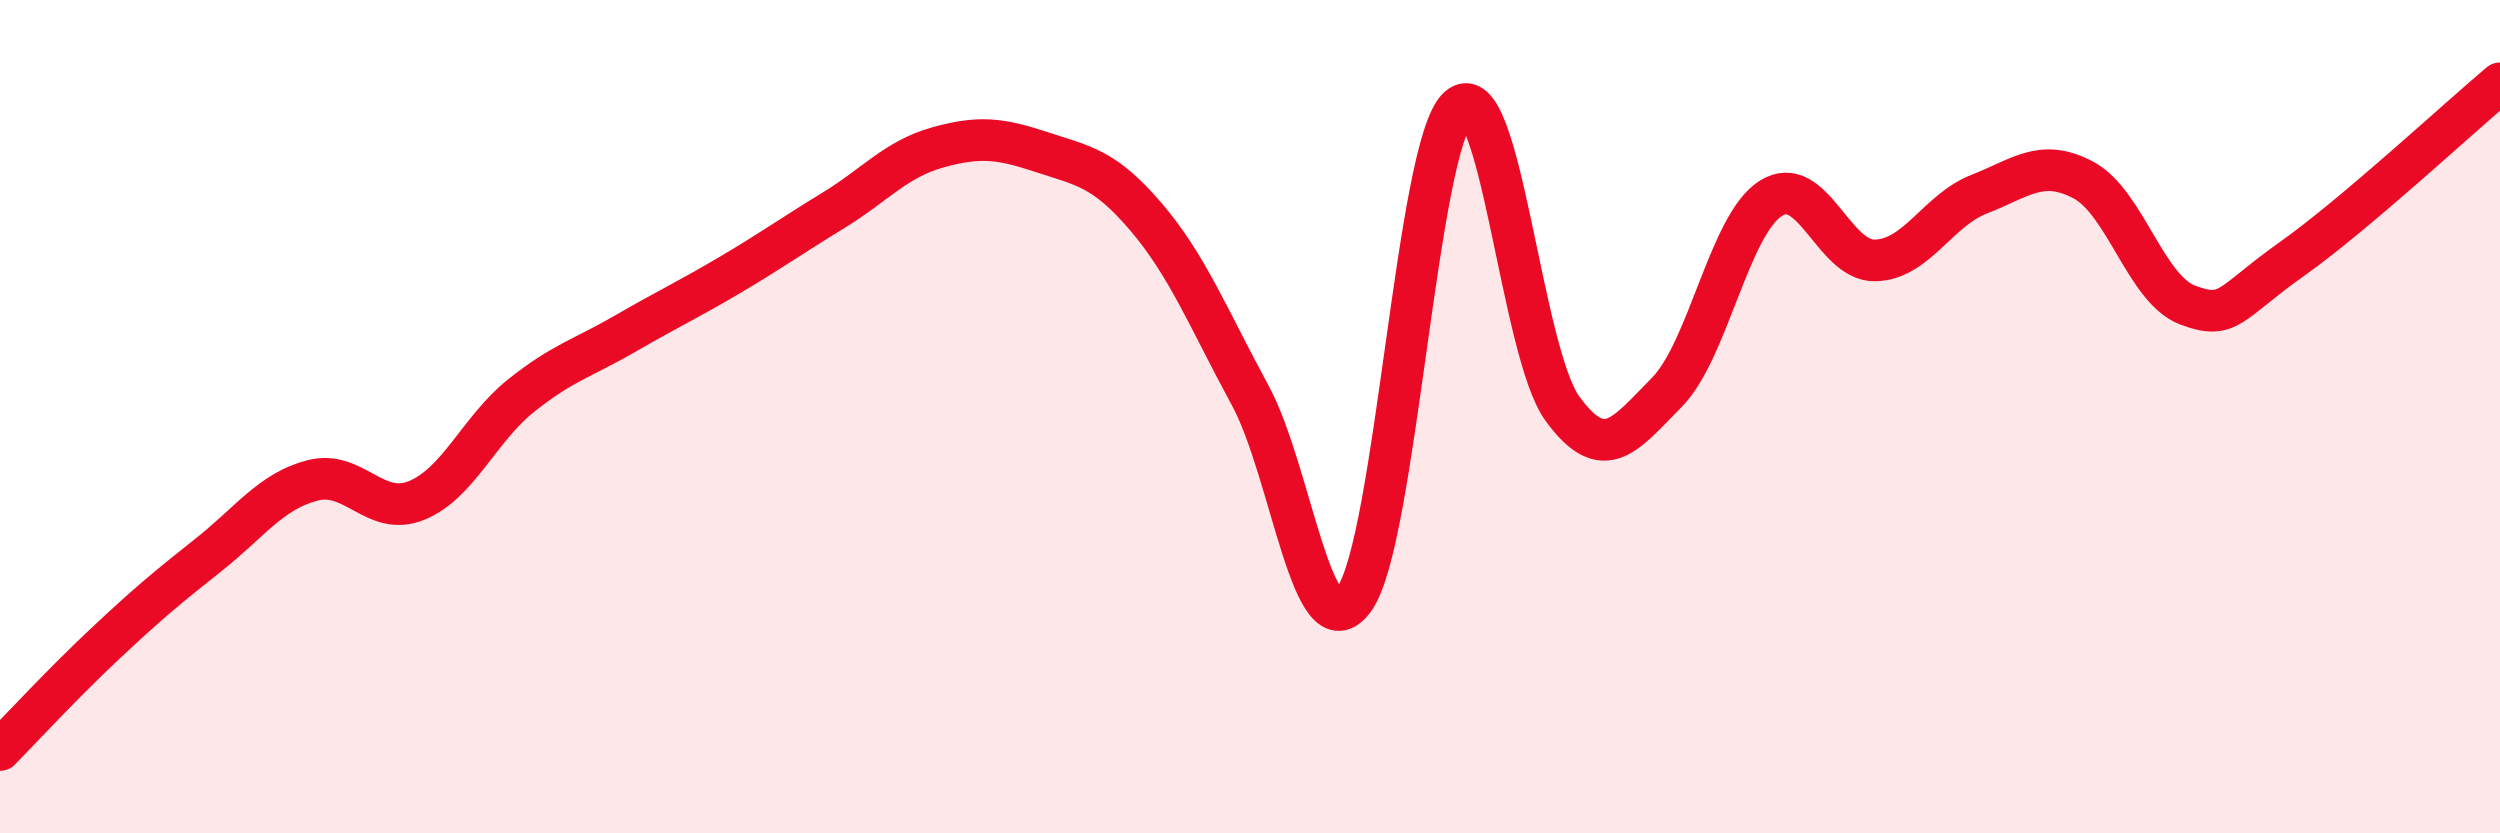
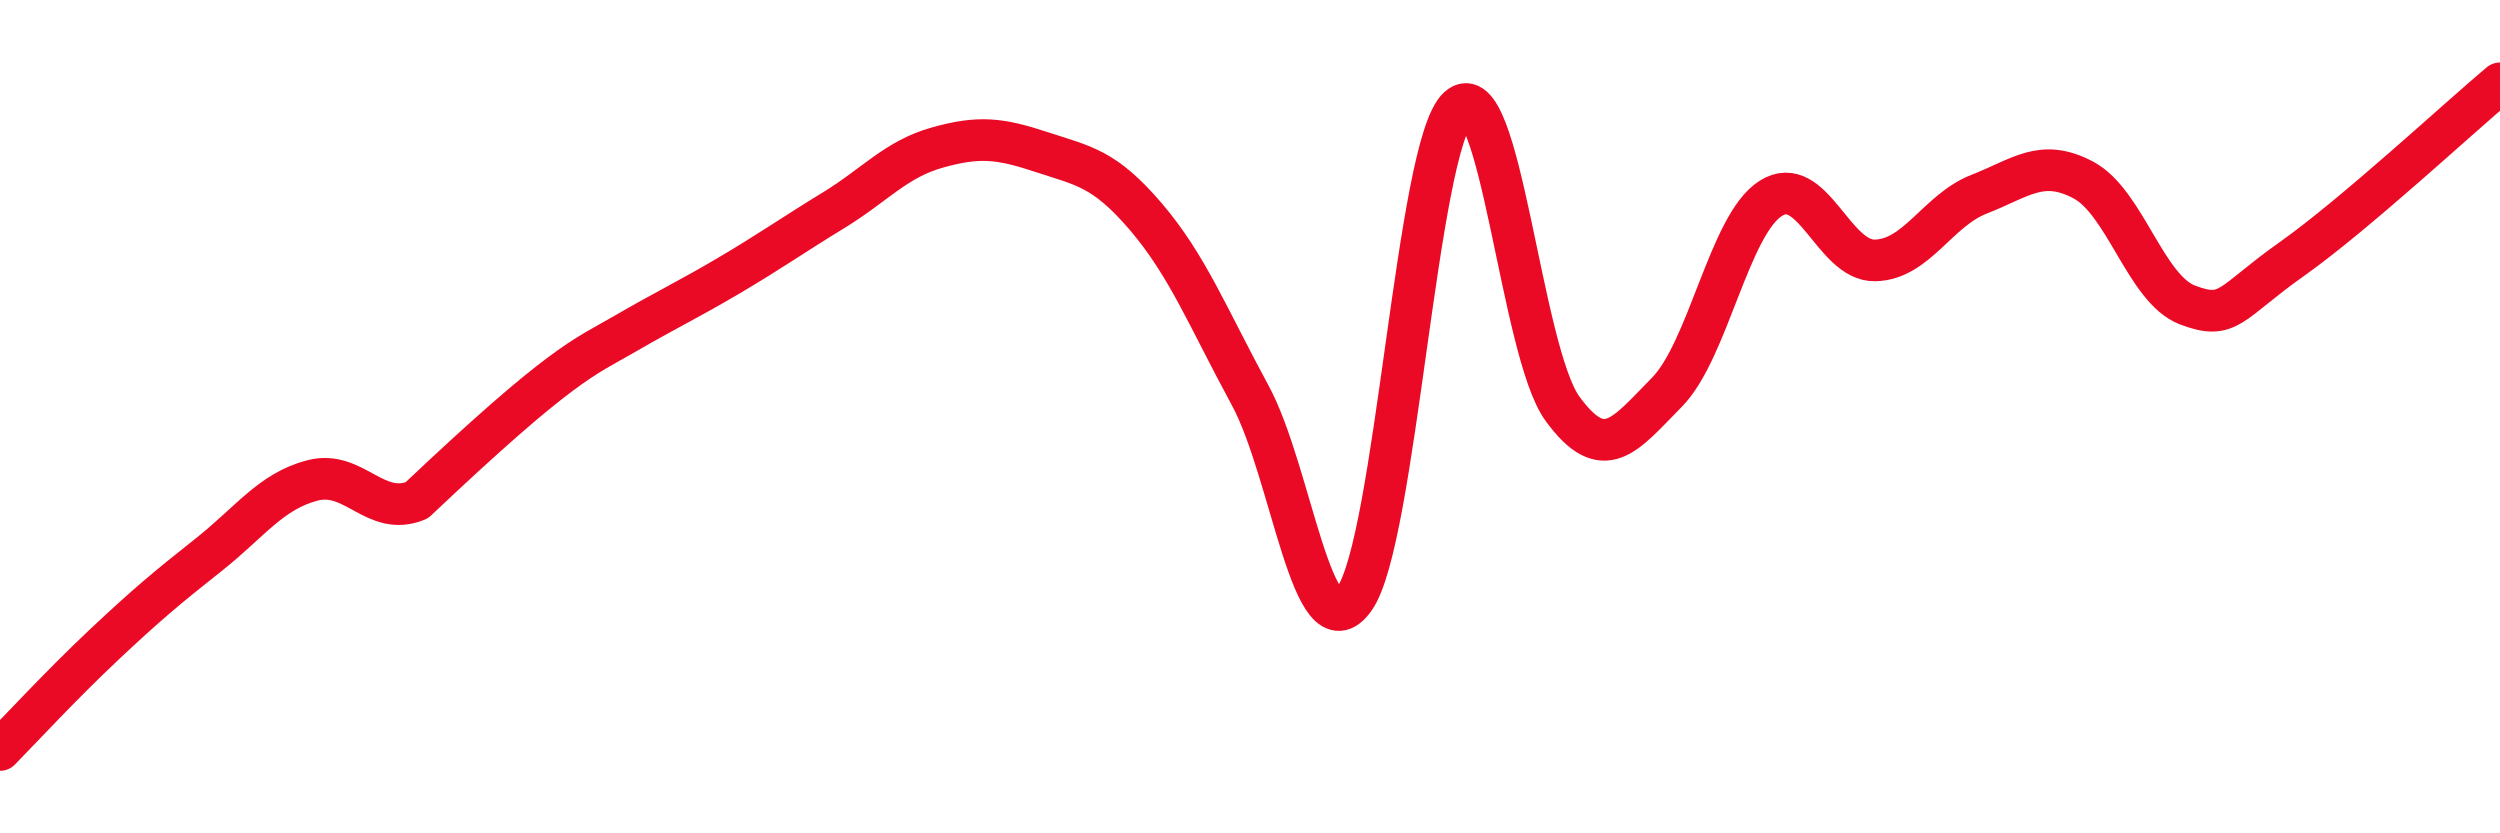
<svg xmlns="http://www.w3.org/2000/svg" width="60" height="20" viewBox="0 0 60 20">
-   <path d="M 0,18 C 0.5,17.49 1.5,16.41 2.5,15.47 C 3.5,14.53 4,14.11 5,13.32 C 6,12.53 6.5,11.79 7.5,11.53 C 8.5,11.27 9,12.42 10,12.01 C 11,11.6 11.5,10.3 12.5,9.5 C 13.5,8.7 14,8.59 15,8.01 C 16,7.43 16.5,7.2 17.5,6.61 C 18.5,6.02 19,5.66 20,5.05 C 21,4.44 21.5,3.82 22.5,3.54 C 23.5,3.26 24,3.32 25,3.65 C 26,3.98 26.5,4.03 27.5,5.2 C 28.5,6.37 29,7.64 30,9.48 C 31,11.32 31.5,15.76 32.5,14.38 C 33.5,13 34,3.49 35,2.58 C 36,1.67 36.5,8.44 37.5,9.81 C 38.5,11.18 39,10.43 40,9.42 C 41,8.41 41.5,5.39 42.5,4.76 C 43.5,4.13 44,6.27 45,6.25 C 46,6.23 46.5,5.05 47.5,4.66 C 48.5,4.27 49,3.79 50,4.32 C 51,4.85 51.5,6.94 52.5,7.32 C 53.5,7.7 53.5,7.28 55,6.22 C 56.5,5.16 59,2.84 60,2L60 20L0 20Z" fill="#EB0A25" opacity="0.1" stroke-linecap="round" stroke-linejoin="round" />
-   <path d="M 0,18 C 0.5,17.49 1.5,16.41 2.5,15.47 C 3.5,14.53 4,14.11 5,13.32 C 6,12.53 6.5,11.79 7.5,11.53 C 8.5,11.27 9,12.42 10,12.01 C 11,11.6 11.5,10.3 12.5,9.5 C 13.5,8.7 14,8.59 15,8.01 C 16,7.43 16.5,7.2 17.5,6.61 C 18.5,6.02 19,5.66 20,5.05 C 21,4.44 21.5,3.82 22.5,3.54 C 23.5,3.26 24,3.32 25,3.65 C 26,3.98 26.5,4.03 27.5,5.2 C 28.5,6.37 29,7.64 30,9.48 C 31,11.32 31.5,15.76 32.5,14.38 C 33.5,13 34,3.49 35,2.58 C 36,1.67 36.5,8.44 37.5,9.81 C 38.5,11.18 39,10.43 40,9.42 C 41,8.41 41.5,5.39 42.5,4.76 C 43.5,4.13 44,6.27 45,6.25 C 46,6.23 46.5,5.05 47.5,4.66 C 48.5,4.27 49,3.79 50,4.32 C 51,4.85 51.5,6.94 52.5,7.32 C 53.5,7.7 53.5,7.28 55,6.22 C 56.5,5.16 59,2.84 60,2" stroke="#EB0A25" stroke-width="1" fill="none" stroke-linecap="round" stroke-linejoin="round" />
+   <path d="M 0,18 C 0.5,17.49 1.5,16.41 2.5,15.47 C 3.5,14.53 4,14.11 5,13.32 C 6,12.53 6.5,11.79 7.5,11.53 C 8.5,11.27 9,12.42 10,12.01 C 13.5,8.7 14,8.59 15,8.01 C 16,7.43 16.5,7.2 17.5,6.61 C 18.5,6.02 19,5.66 20,5.05 C 21,4.44 21.5,3.82 22.5,3.54 C 23.5,3.26 24,3.32 25,3.65 C 26,3.98 26.5,4.03 27.5,5.2 C 28.5,6.37 29,7.64 30,9.48 C 31,11.32 31.5,15.76 32.5,14.38 C 33.5,13 34,3.49 35,2.58 C 36,1.67 36.5,8.44 37.5,9.81 C 38.5,11.18 39,10.43 40,9.42 C 41,8.41 41.5,5.39 42.5,4.76 C 43.5,4.13 44,6.27 45,6.25 C 46,6.23 46.5,5.05 47.5,4.66 C 48.5,4.27 49,3.79 50,4.32 C 51,4.85 51.5,6.94 52.5,7.32 C 53.5,7.7 53.5,7.28 55,6.22 C 56.5,5.16 59,2.84 60,2" stroke="#EB0A25" stroke-width="1" fill="none" stroke-linecap="round" stroke-linejoin="round" />
</svg>